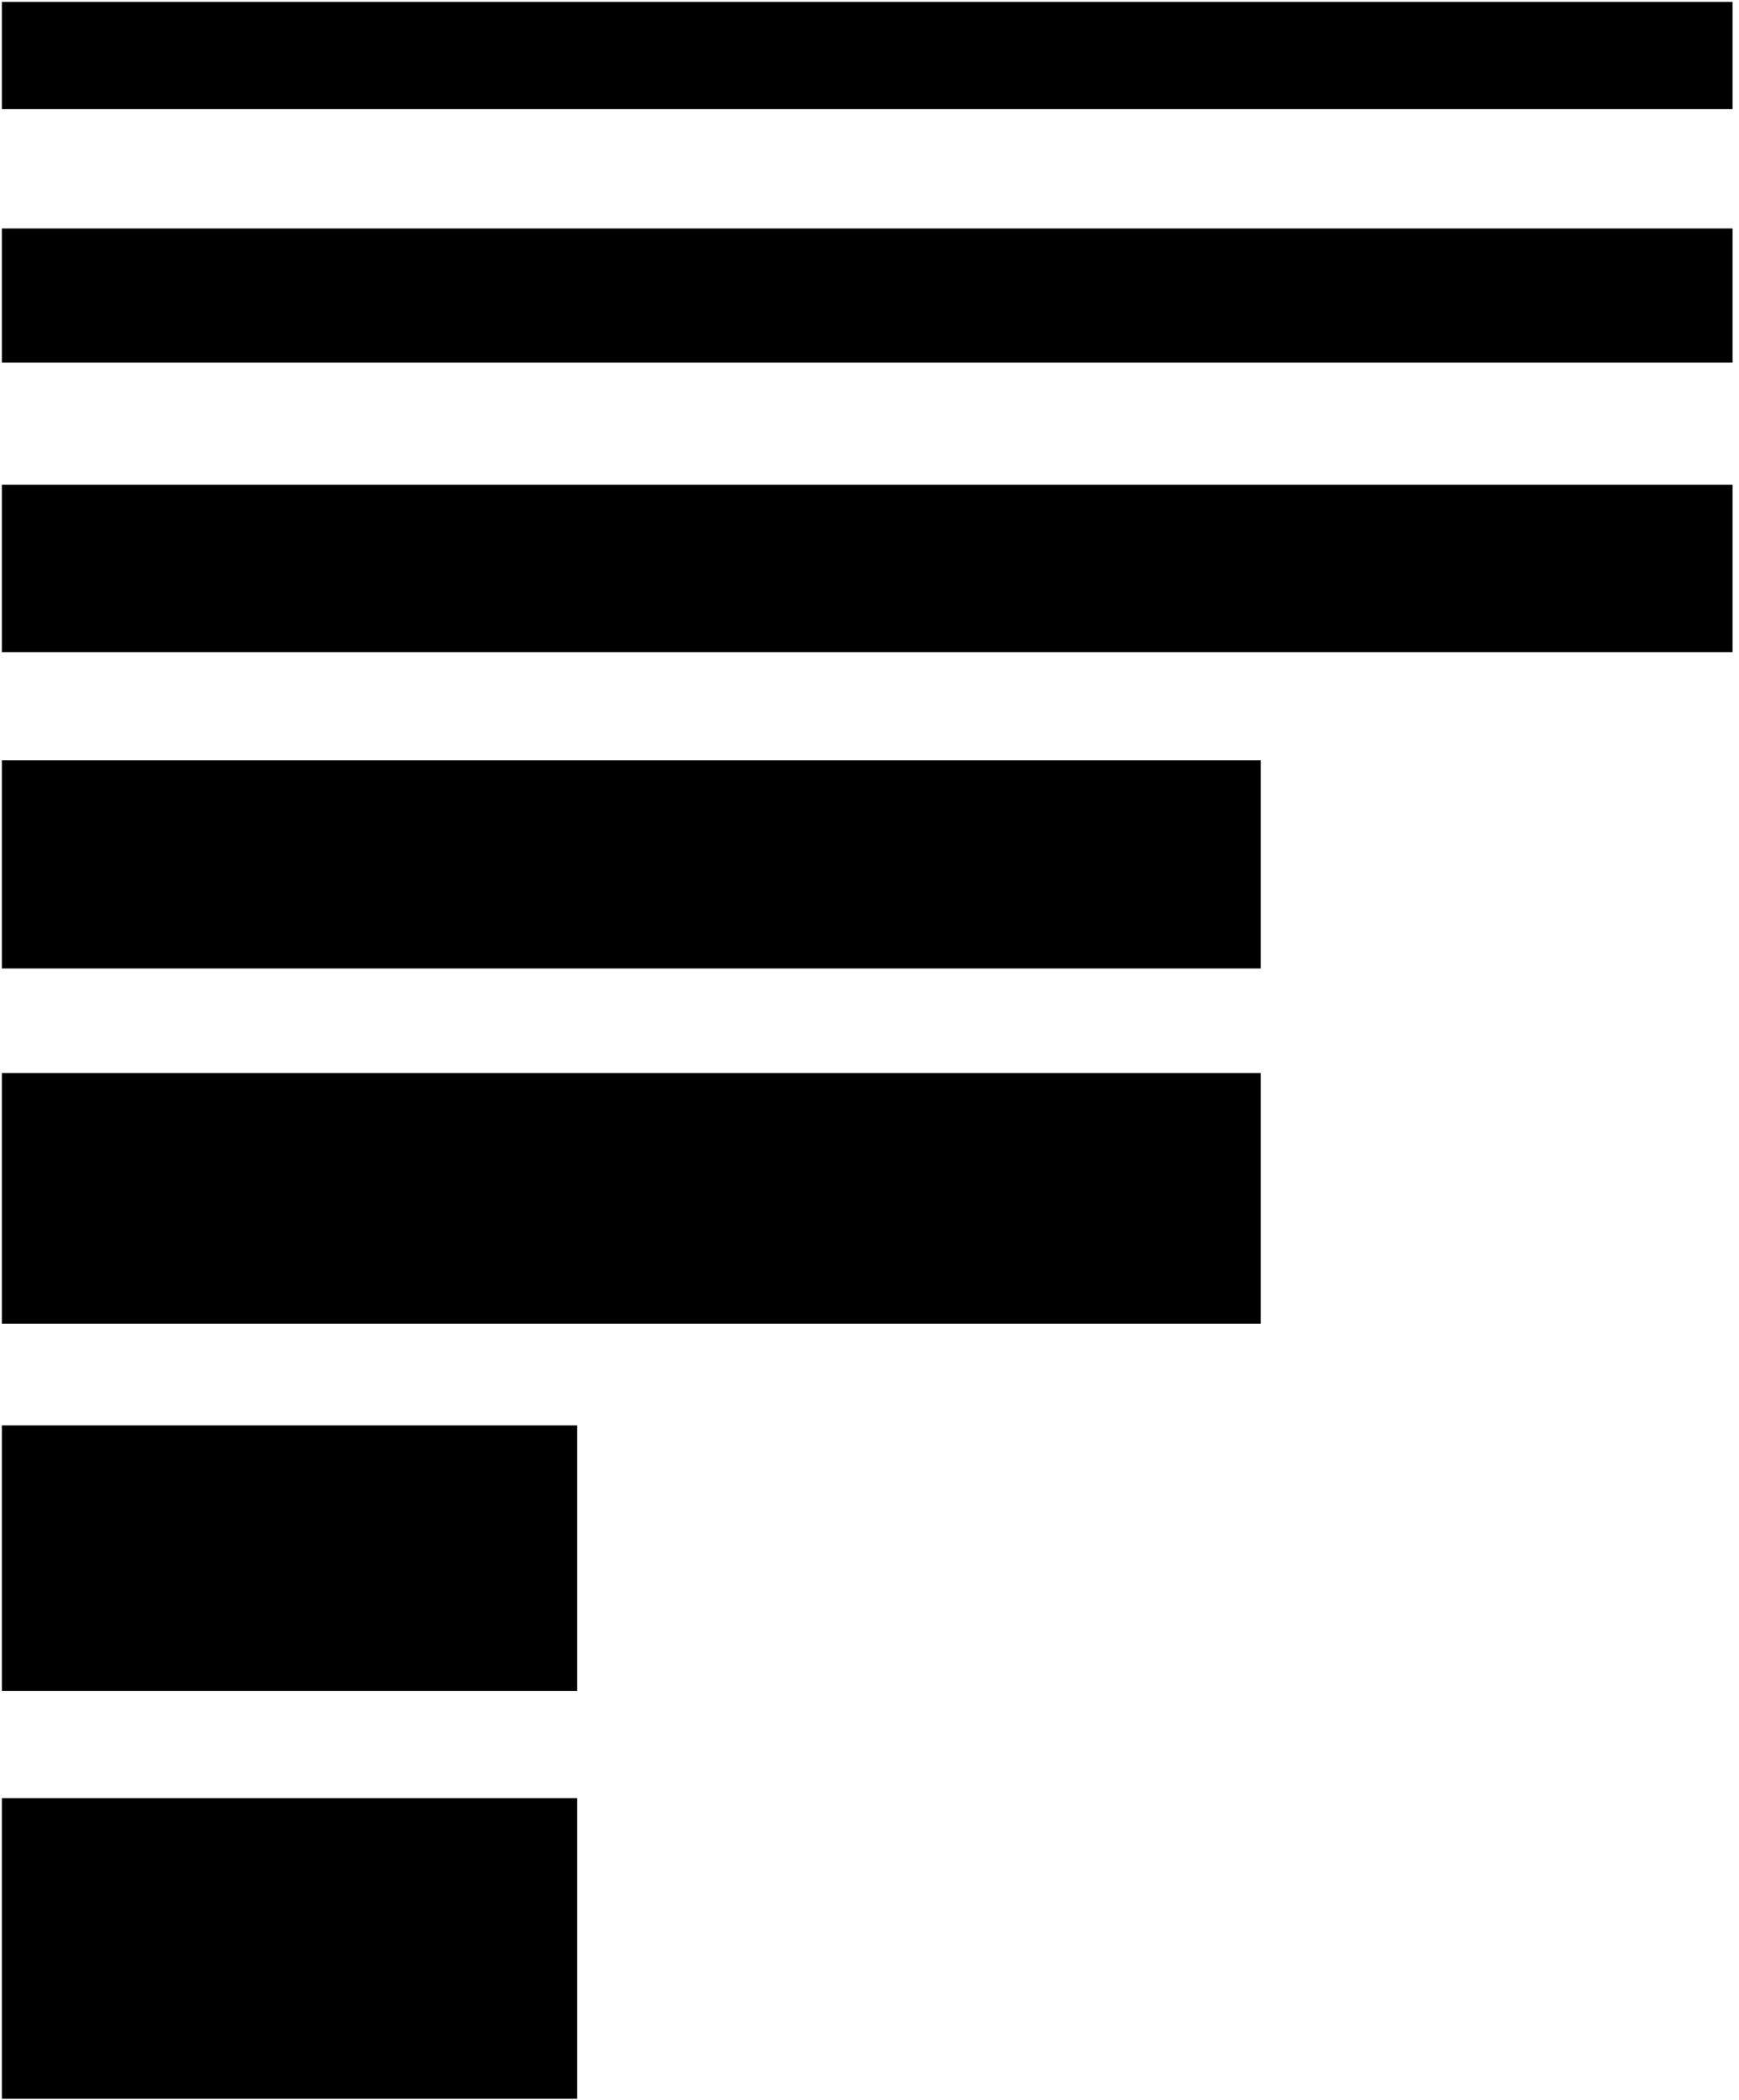
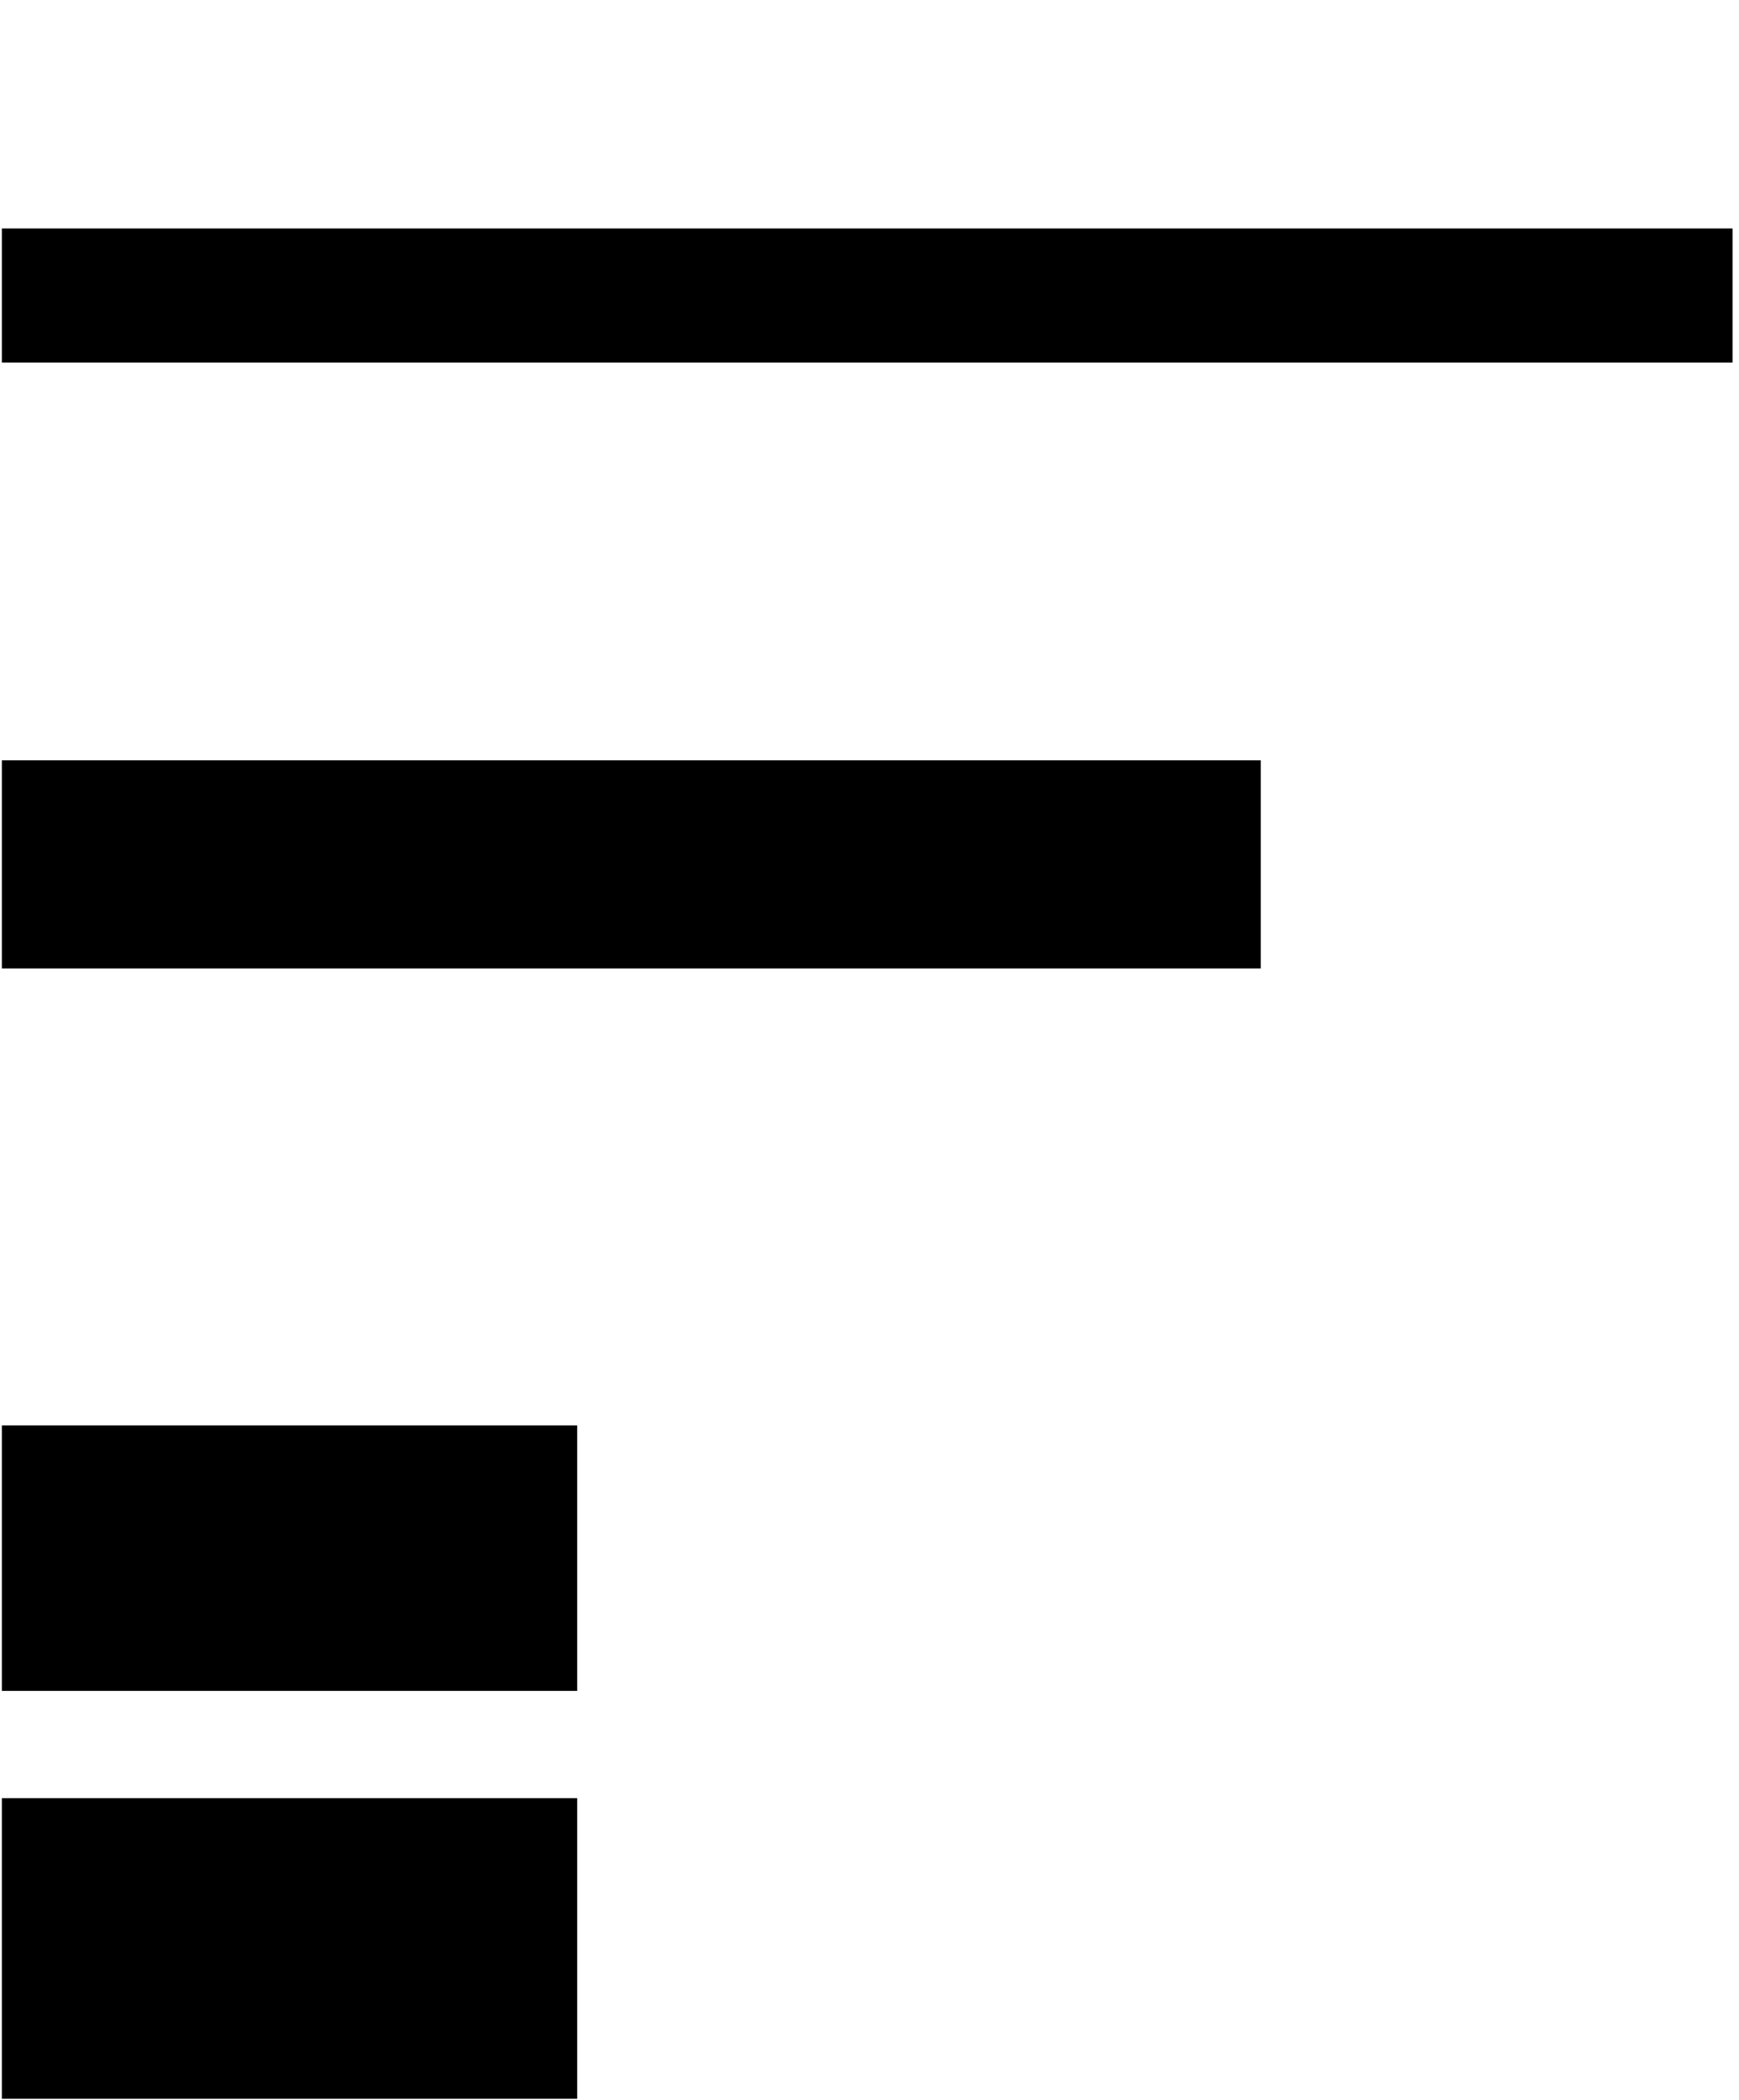
<svg xmlns="http://www.w3.org/2000/svg" width="188px" height="227px" viewBox="0 0 188 227" version="1.1">
  <title>F RVB JAUNE</title>
  <g id="Page-1" stroke="none" stroke-width="1" fill="none" fill-rule="evenodd">
    <g id="F-RVB-JAUNE" transform="translate(0.2, 0.2)" fill="#000" fill-rule="nonzero">
      <g id="Group">
        <rect id="Rectangle" x="1.0658141e-14" y="153.9" width="62.2" height="28.7" />
        <rect id="Rectangle" x="1.0658141e-14" y="194.2" width="62.2" height="32.5" />
-         <rect id="Rectangle" x="1.0658141e-14" y="115.8" width="136.1" height="27.1" />
        <rect id="Rectangle" x="1.0658141e-14" y="82" width="136.1" height="22.5" />
-         <rect id="Rectangle" x="1.0658141e-14" y="52.2" width="187.1" height="18.1" />
        <rect id="Rectangle" x="1.0658141e-14" y="24.5" width="187.1" height="14.5" />
-         <rect id="Rectangle" x="1.0658141e-14" y="-3.55271368e-15" width="187.1" height="11.6" />
      </g>
    </g>
  </g>
</svg>